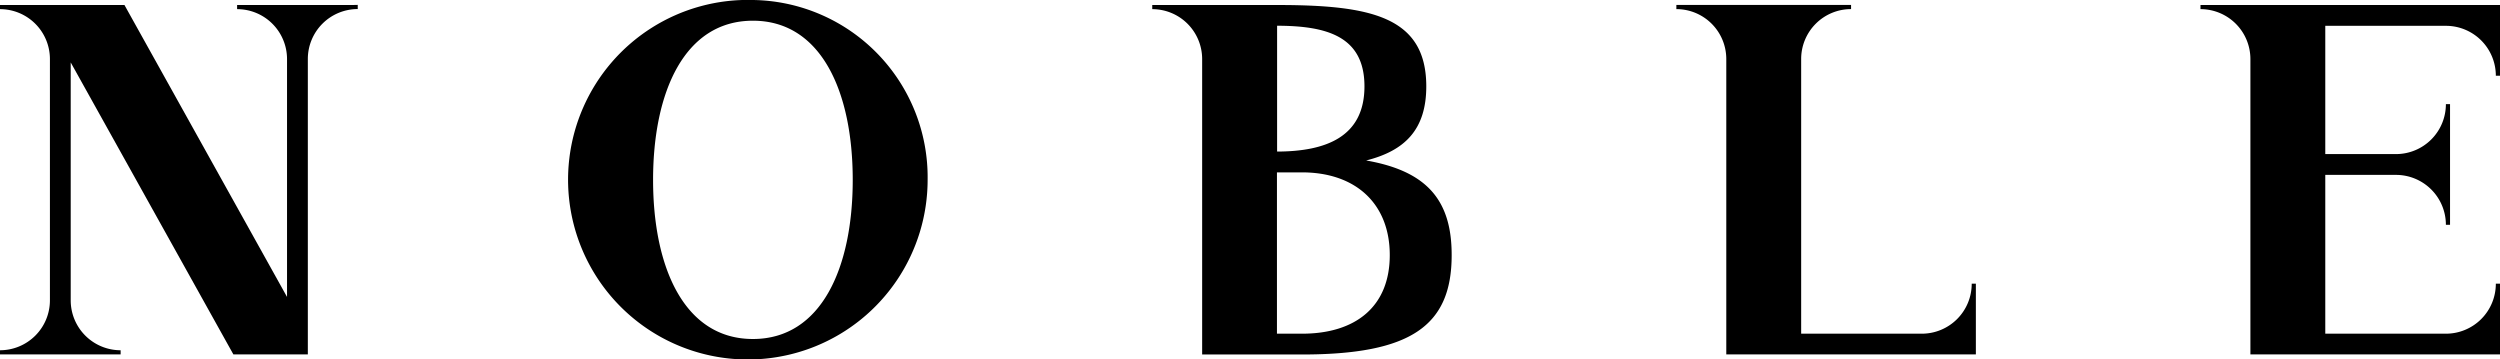
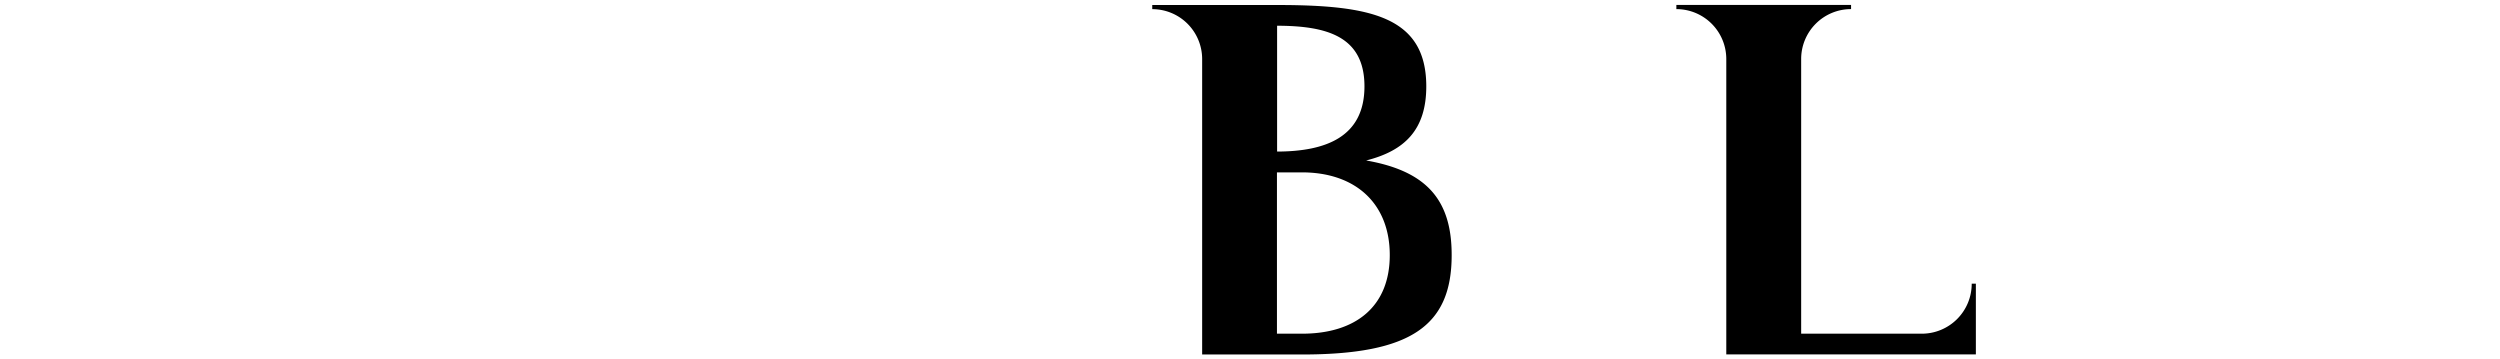
<svg xmlns="http://www.w3.org/2000/svg" width="131.955" height="18.97" viewBox="0 0 131.955 18.97">
  <g id="グループ_523" data-name="グループ 523" transform="translate(-926 -72.387)">
-     <path id="パス_363" data-name="パス 363" d="M944.662,72.65h-6.147v.22A2.635,2.635,0,0,1,941.15,75.5v12.56L932.568,72.65H926v.22a2.635,2.635,0,0,1,2.635,2.635V88.239A2.635,2.635,0,0,1,926,90.874v.219h6.367v-.219a2.635,2.635,0,0,1-2.635-2.635V75.682l8.586,15.411h3.93V74.232h0V75.5a2.635,2.635,0,0,1,2.634-2.635v-.22Z" />
-     <path id="パス_364" data-name="パス 364" d="M1042.146,72.65h0v.219a2.635,2.635,0,0,1,2.635,2.631V91.094h13.174V87.361h-.22A2.635,2.635,0,0,1,1055.1,90h-6.367V81.618h3.731a2.635,2.635,0,0,1,2.635,2.634h.219V77.885h-.219a2.635,2.635,0,0,1-2.635,2.635h-3.731V73.75h6.37a2.634,2.634,0,0,1,2.632,2.634h.22V72.652h-15.809Z" />
    <path id="パス_365" data-name="パス 365" d="M1030.29,87.361h-.219A2.635,2.635,0,0,1,1027.436,90h-6.367V75.5a2.634,2.634,0,0,1,2.634-2.633v-.219h-9.221v.22a2.635,2.635,0,0,1,2.635,2.635V91.094h13.173Z" />
-     <path id="パス_366" data-name="パス 366" d="M965.74,72.387a9.489,9.489,0,1,0,9.222,9.485A9.356,9.356,0,0,0,965.74,72.387Zm0,17.893c-3.613,0-5.269-3.76-5.269-8.4s1.656-8.4,5.269-8.4,5.269,3.76,5.269,8.4S969.353,90.28,965.74,90.28Z" />
    <path id="パス_367" data-name="パス 367" d="M998.108,80.857c2.029-.511,3.174-1.616,3.174-3.912,0-3.711-2.985-4.292-7.878-4.294h-6.586v.219a2.634,2.634,0,0,1,2.634,2.628v15.6h5.27c5.751,0,7.9-1.514,7.9-5.243C1002.626,82.973,1001.335,81.419,998.108,80.857Zm-4.7-7.112h0c2.561.007,4.611.52,4.611,3.2s-2.05,3.436-4.611,3.442ZM994.722,90H993.4V81.485h1.318c2.854,0,4.637,1.667,4.637,4.366S997.576,90,994.722,90Z" />
  </g>
</svg>